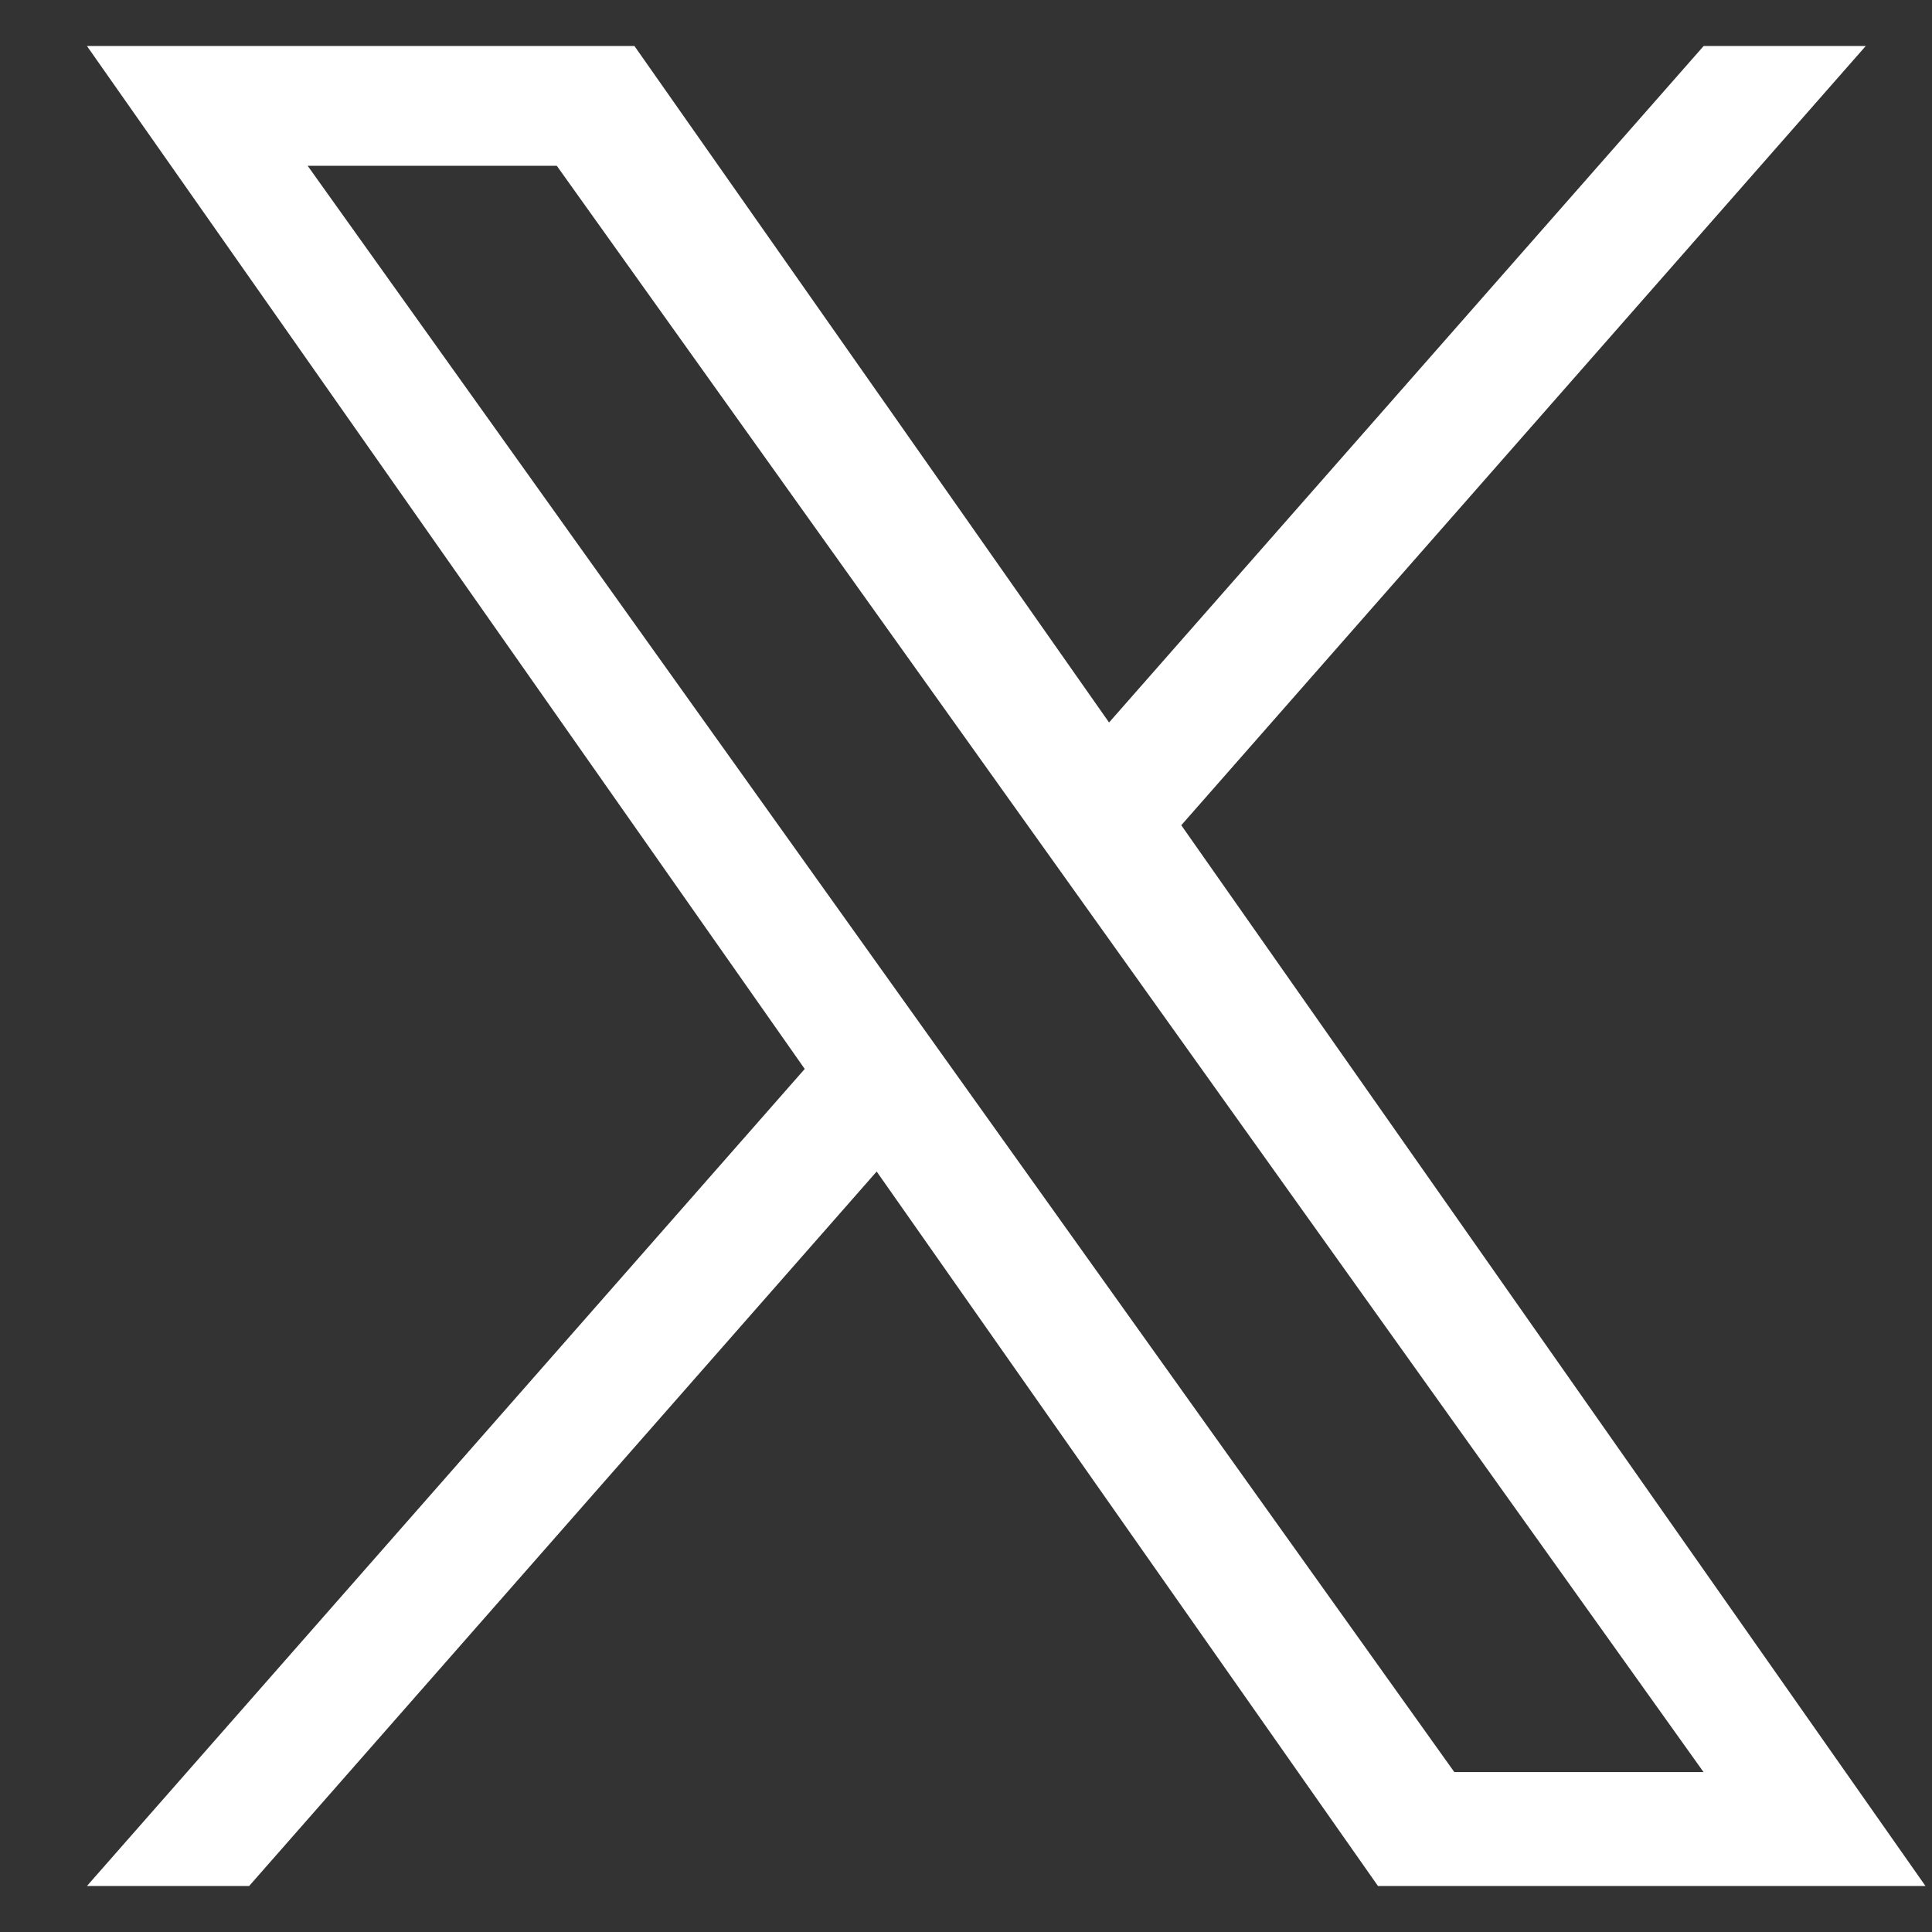
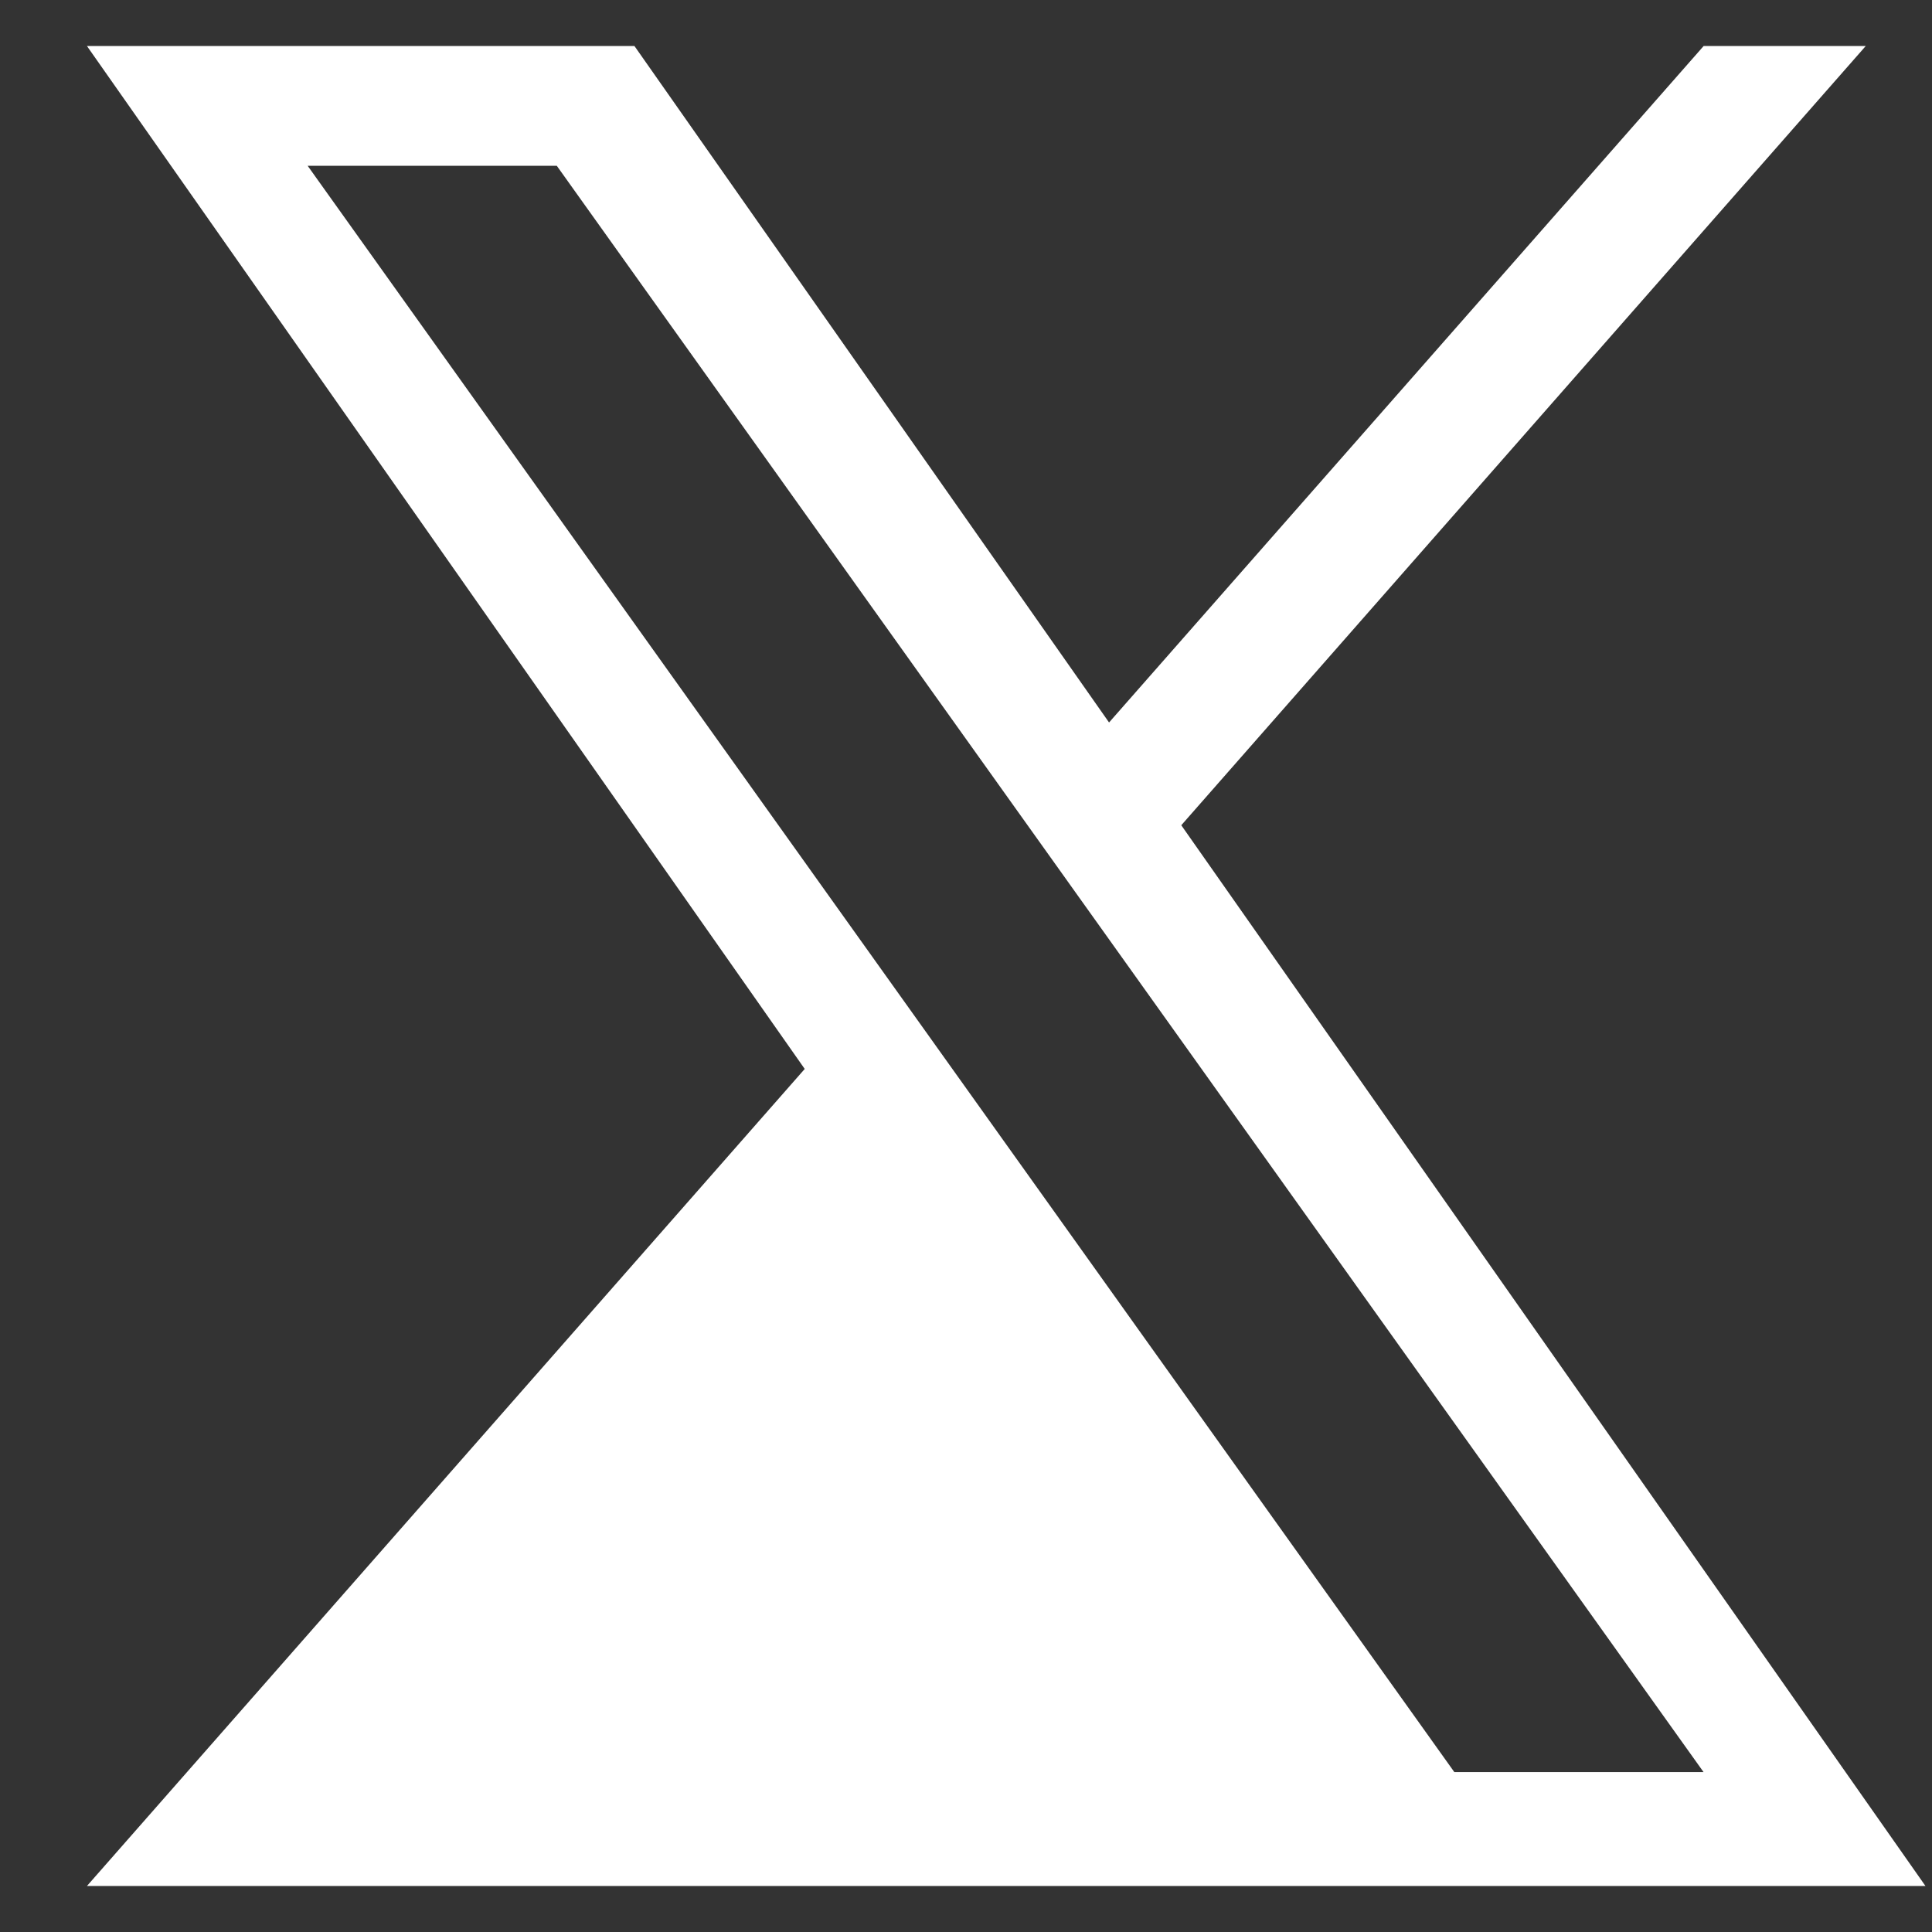
<svg xmlns="http://www.w3.org/2000/svg" viewBox="0 0 21 21" fill="none">
  <rect x="0" y="0" width="21" height="21" fill="#333333" stroke="none" />
-   <path d="M12.84 8.97L20.28 0.5H18.518L12.055 7.853L6.896 0.5H0.945L8.747 11.619L0.945 20.5H2.708L9.529 12.734L14.978 20.5H20.929M3.344 1.802H6.052L18.517 19.262H15.808" fill="white" />
+   <path d="M12.84 8.97L20.28 0.5H18.518L12.055 7.853L6.896 0.5H0.945L8.747 11.619L0.945 20.5H2.708L14.978 20.5H20.929M3.344 1.802H6.052L18.517 19.262H15.808" fill="white" />
</svg>